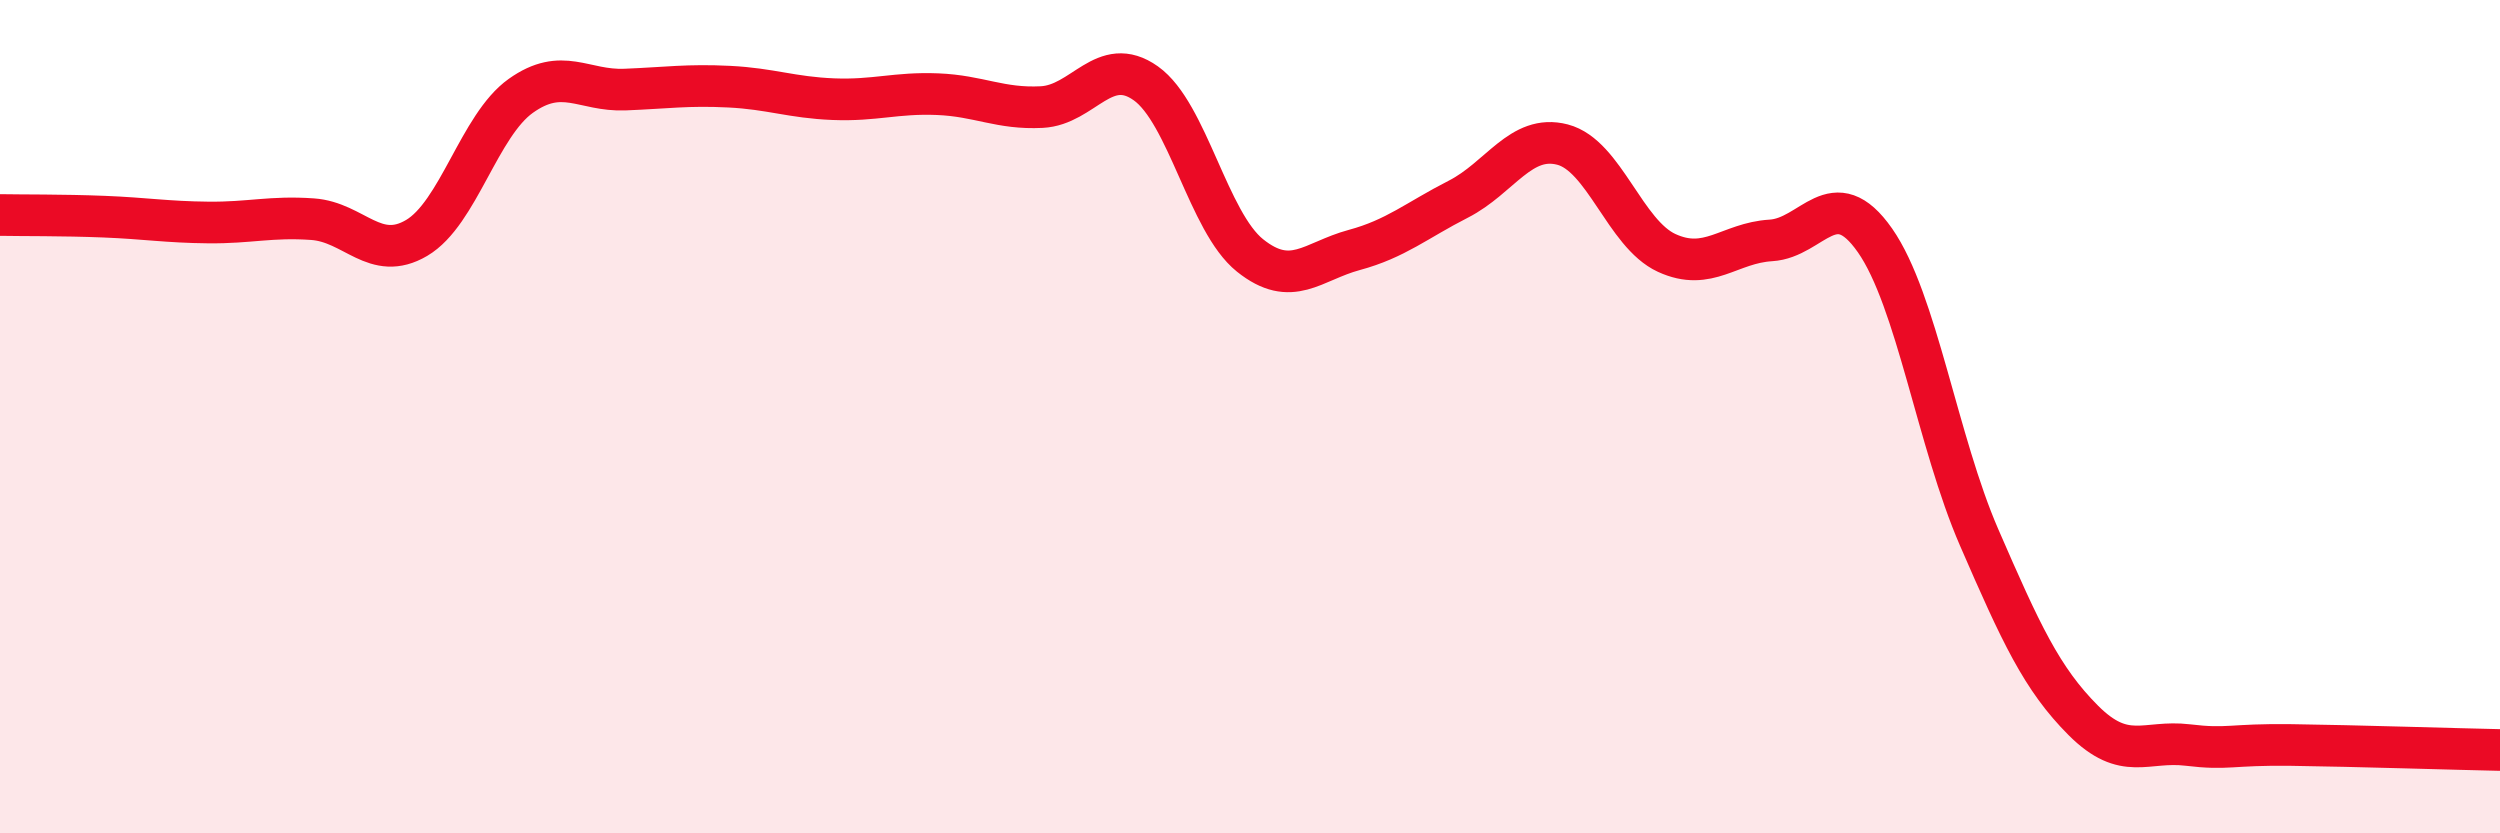
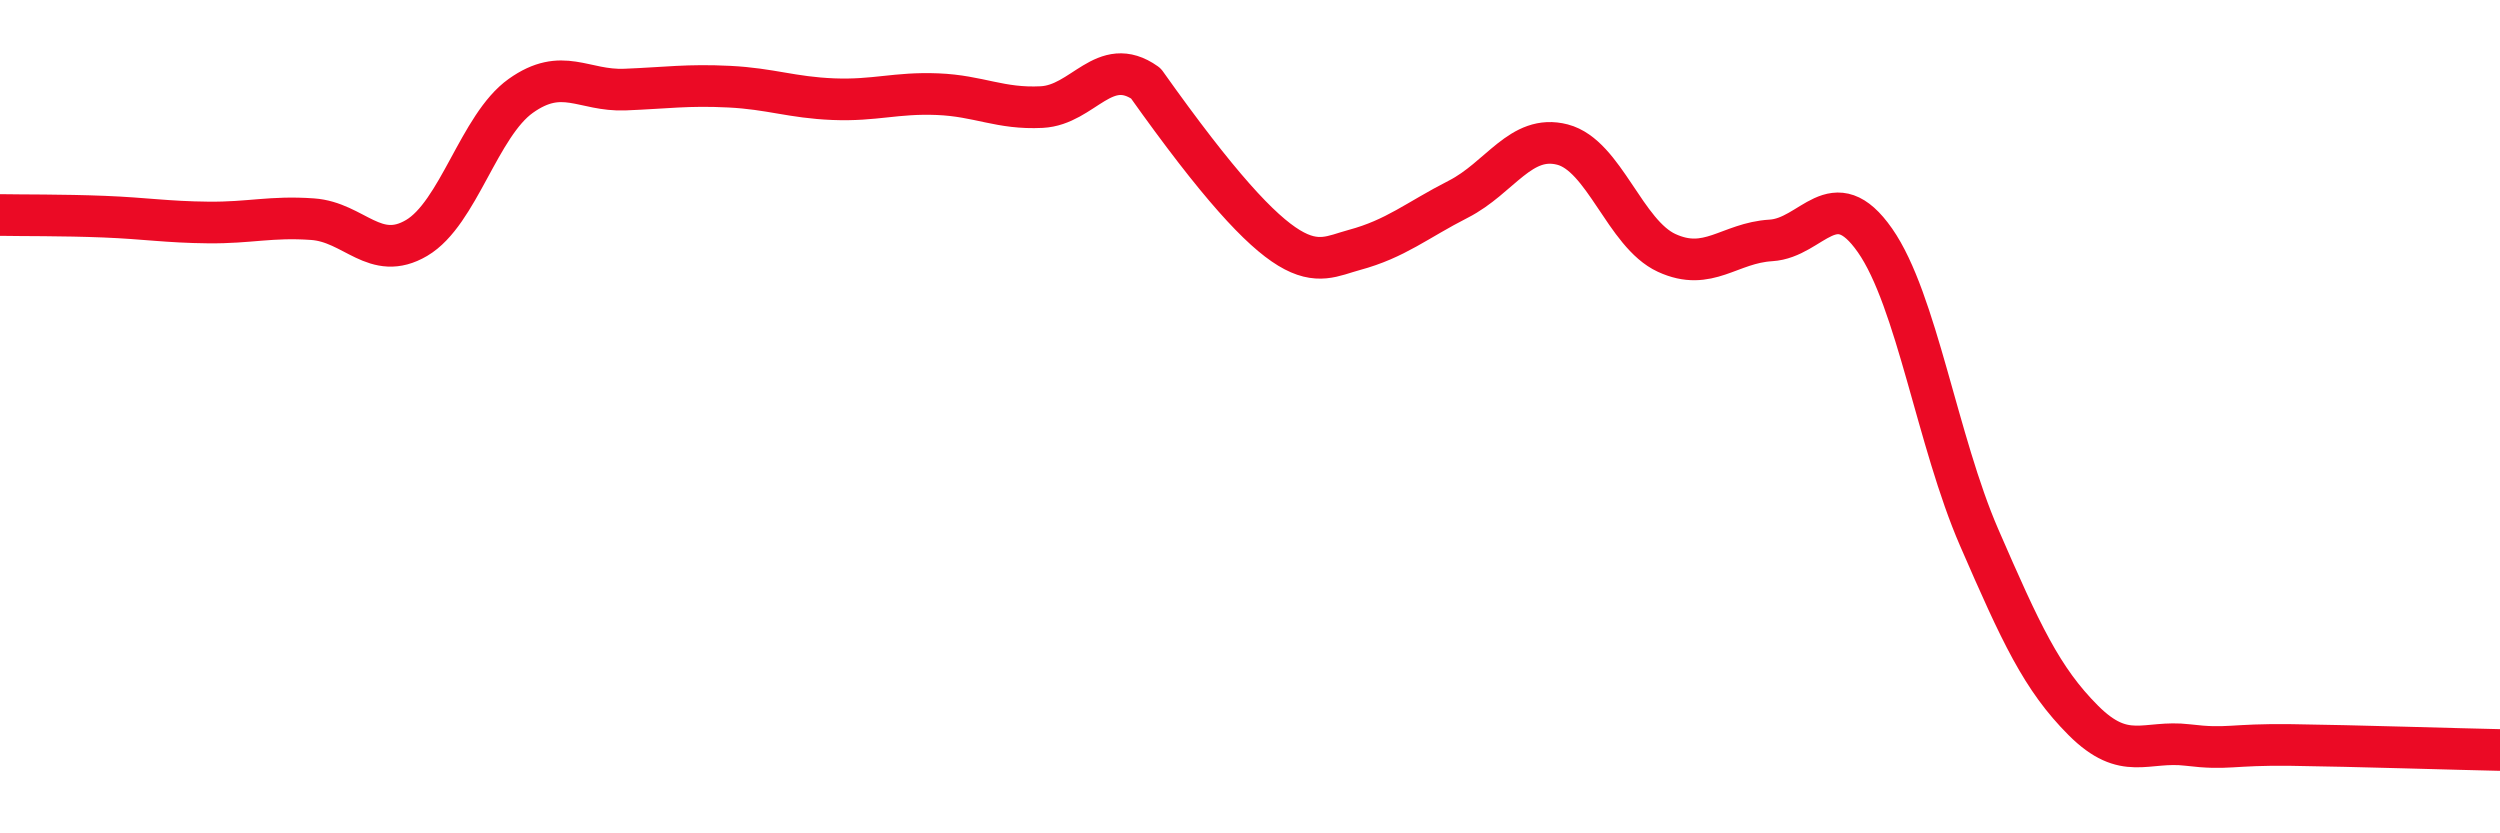
<svg xmlns="http://www.w3.org/2000/svg" width="60" height="20" viewBox="0 0 60 20">
-   <path d="M 0,5.16 C 0.5,5.17 1.5,5.16 2.5,5.2 C 3.5,5.24 4,5.33 5,5.34 C 6,5.35 6.5,5.19 7.5,5.26 C 8.5,5.33 9,6.3 10,5.71 C 11,5.12 11.5,3.01 12.5,2.3 C 13.5,1.59 14,2.19 15,2.15 C 16,2.11 16.5,2.03 17.5,2.08 C 18.5,2.13 19,2.34 20,2.38 C 21,2.42 21.5,2.22 22.5,2.26 C 23.5,2.3 24,2.62 25,2.57 C 26,2.52 26.5,1.29 27.5,2 C 28.5,2.71 29,5.33 30,6.13 C 31,6.93 31.5,6.27 32.5,6 C 33.5,5.73 34,5.29 35,4.78 C 36,4.27 36.5,3.21 37.5,3.47 C 38.5,3.73 39,5.61 40,6.07 C 41,6.53 41.5,5.83 42.5,5.77 C 43.5,5.71 44,4.34 45,5.77 C 46,7.2 46.5,10.6 47.5,12.9 C 48.5,15.2 49,16.29 50,17.29 C 51,18.29 51.5,17.76 52.5,17.88 C 53.5,18 53.5,17.86 55,17.88 C 56.5,17.9 59,17.98 60,18L60 20L0 20Z" fill="#EB0A25" opacity="0.1" stroke-linecap="round" stroke-linejoin="round" />
-   <path d="M 0,5.16 C 0.5,5.17 1.5,5.16 2.5,5.2 C 3.5,5.24 4,5.33 5,5.34 C 6,5.35 6.5,5.19 7.5,5.26 C 8.5,5.33 9,6.3 10,5.71 C 11,5.12 11.5,3.01 12.5,2.3 C 13.5,1.59 14,2.19 15,2.15 C 16,2.11 16.5,2.03 17.5,2.08 C 18.5,2.13 19,2.34 20,2.38 C 21,2.42 21.5,2.22 22.5,2.26 C 23.5,2.3 24,2.62 25,2.57 C 26,2.52 26.5,1.29 27.5,2 C 28.5,2.71 29,5.33 30,6.13 C 31,6.93 31.5,6.27 32.5,6 C 33.5,5.73 34,5.29 35,4.78 C 36,4.27 36.5,3.21 37.5,3.47 C 38.5,3.73 39,5.61 40,6.07 C 41,6.53 41.5,5.83 42.5,5.77 C 43.5,5.71 44,4.34 45,5.77 C 46,7.2 46.5,10.6 47.5,12.9 C 48.5,15.2 49,16.29 50,17.29 C 51,18.29 51.5,17.76 52.5,17.88 C 53.5,18 53.5,17.86 55,17.88 C 56.5,17.9 59,17.98 60,18" stroke="#EB0A25" stroke-width="1" fill="none" stroke-linecap="round" stroke-linejoin="round" />
+   <path d="M 0,5.16 C 0.5,5.17 1.5,5.16 2.5,5.2 C 3.5,5.24 4,5.33 5,5.34 C 6,5.35 6.5,5.19 7.5,5.26 C 8.5,5.33 9,6.3 10,5.71 C 11,5.12 11.5,3.01 12.5,2.3 C 13.5,1.59 14,2.19 15,2.15 C 16,2.11 16.5,2.03 17.5,2.08 C 18.5,2.13 19,2.34 20,2.38 C 21,2.42 21.5,2.22 22.5,2.26 C 23.5,2.3 24,2.62 25,2.57 C 26,2.52 26.5,1.29 27.5,2 C 31,6.93 31.5,6.27 32.5,6 C 33.5,5.73 34,5.29 35,4.78 C 36,4.27 36.5,3.21 37.5,3.47 C 38.5,3.73 39,5.61 40,6.07 C 41,6.53 41.5,5.83 42.5,5.77 C 43.5,5.71 44,4.34 45,5.77 C 46,7.2 46.5,10.6 47.5,12.9 C 48.5,15.2 49,16.29 50,17.29 C 51,18.29 51.5,17.76 52.5,17.88 C 53.5,18 53.5,17.86 55,17.88 C 56.5,17.9 59,17.98 60,18" stroke="#EB0A25" stroke-width="1" fill="none" stroke-linecap="round" stroke-linejoin="round" />
</svg>